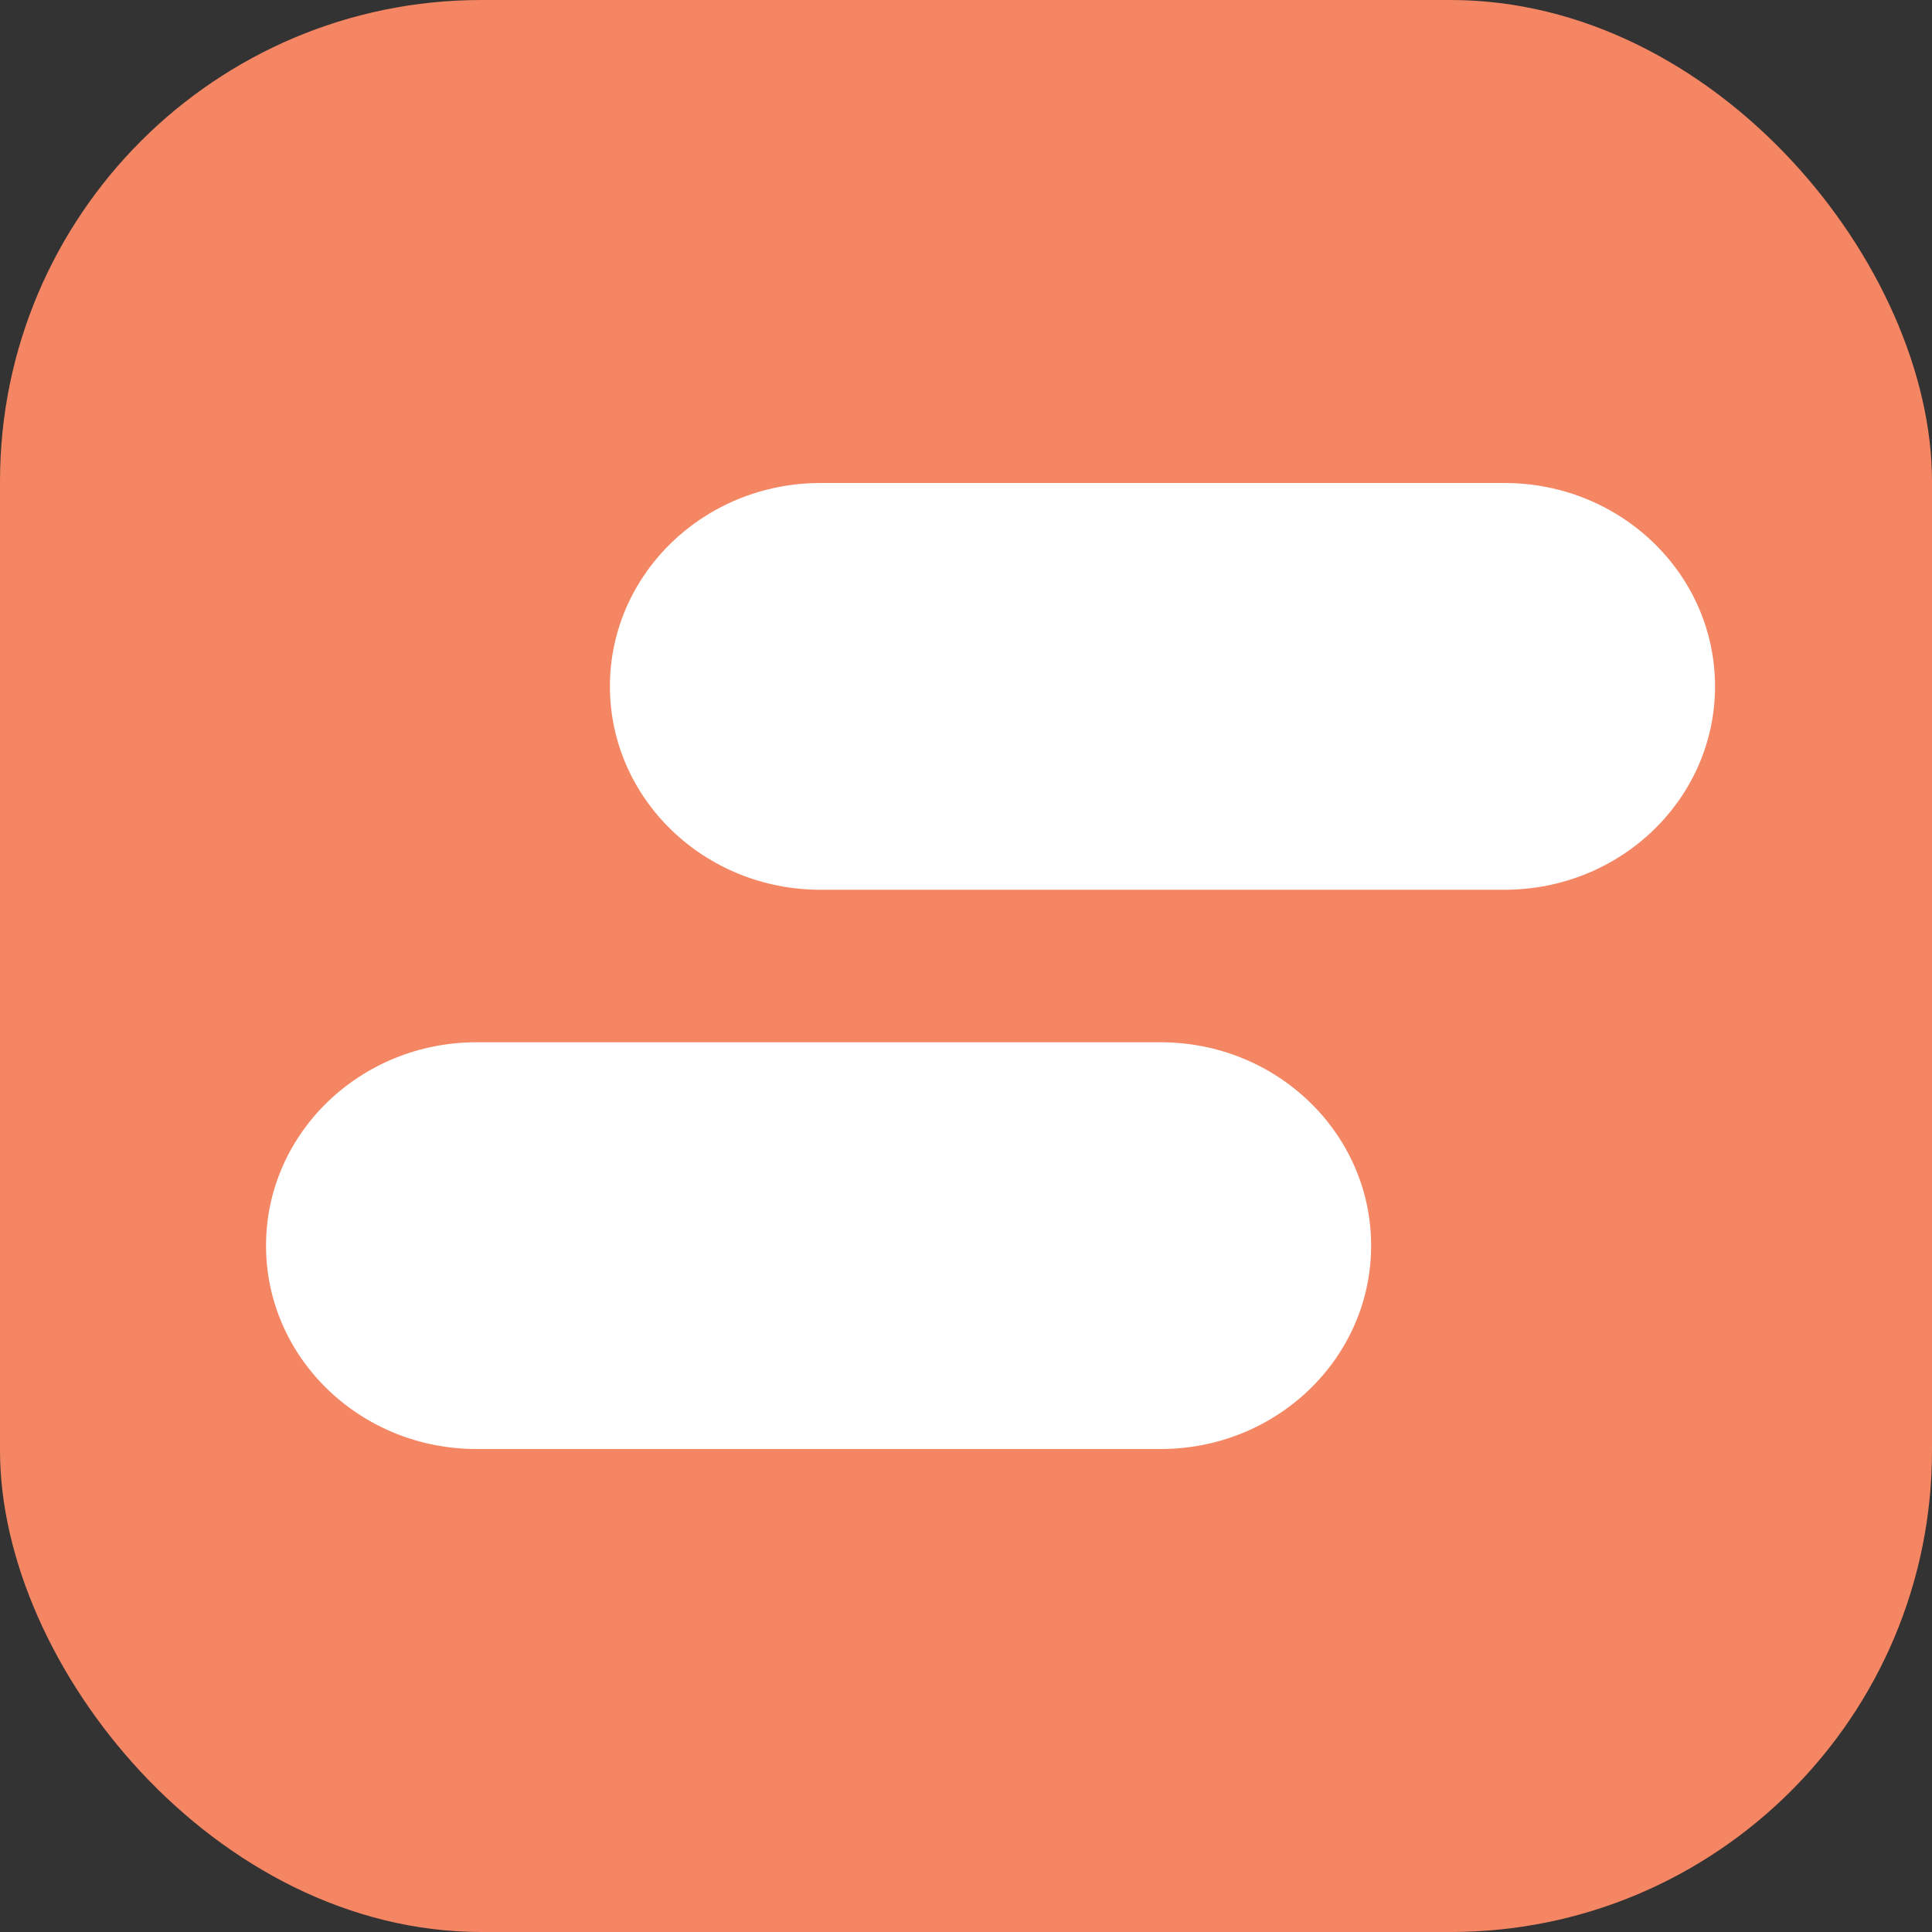
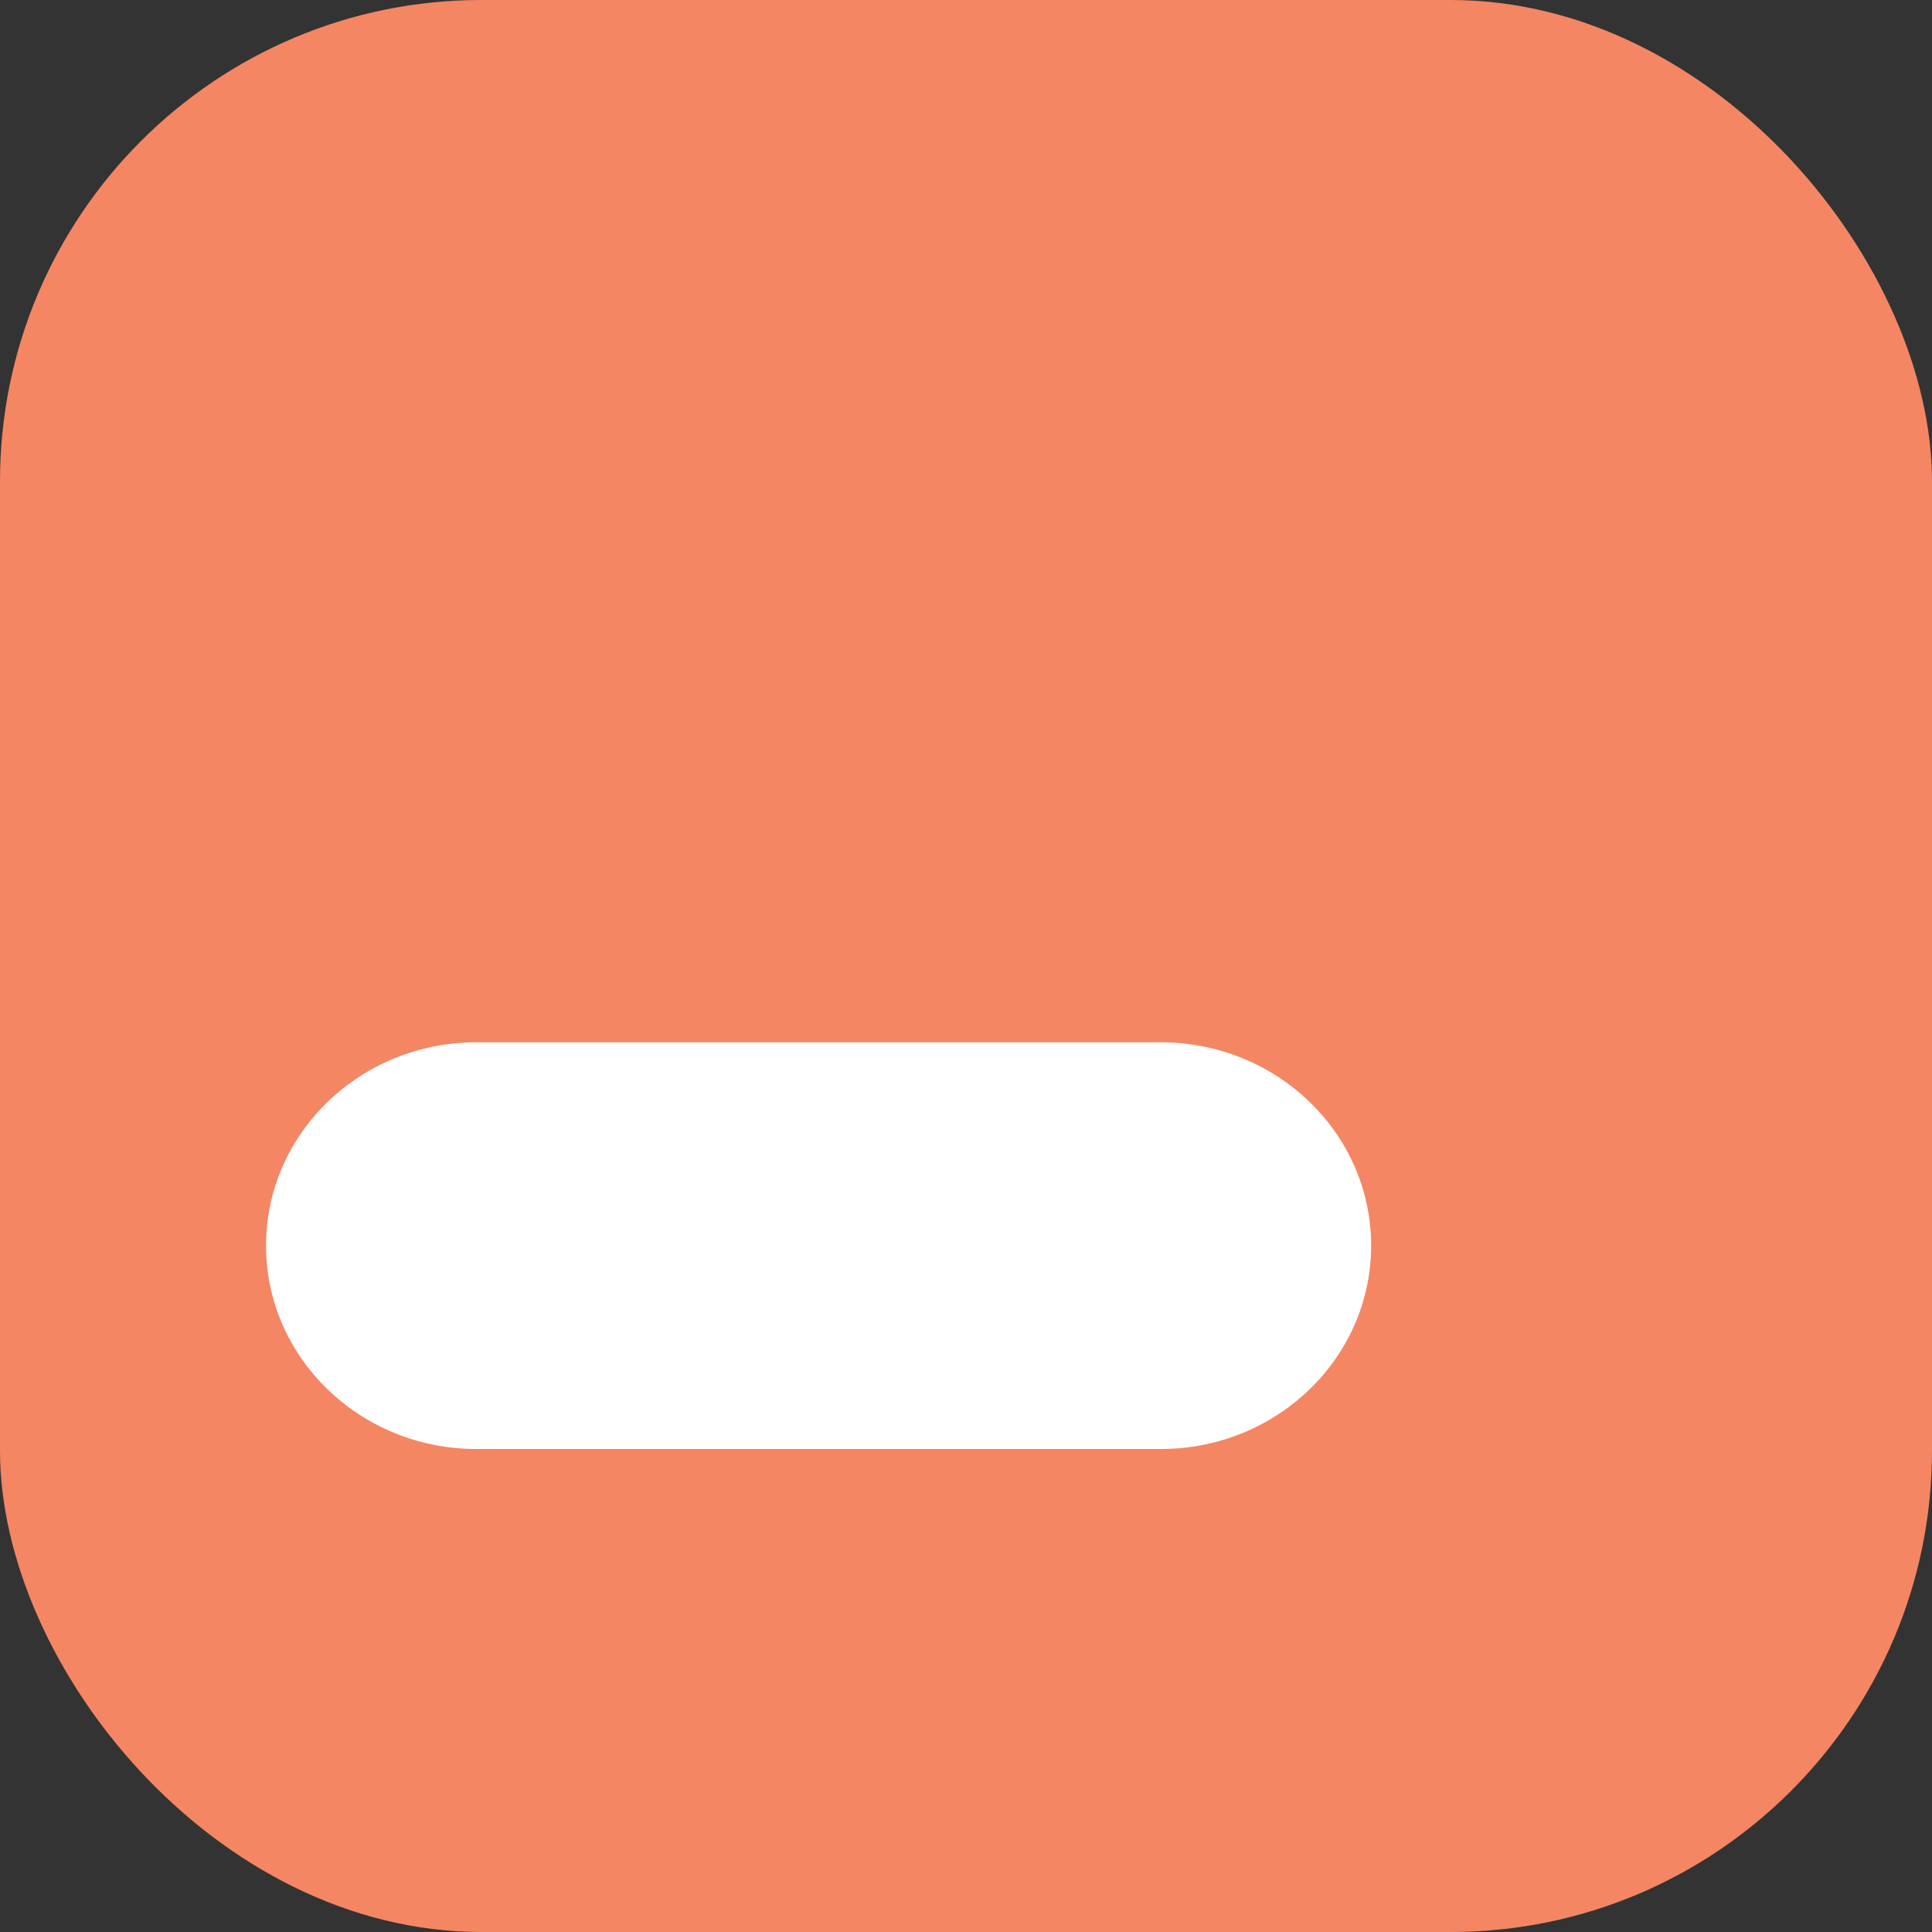
<svg xmlns="http://www.w3.org/2000/svg" width="152" height="152" viewBox="0 0 152 152" fill="none">
  <rect x="0" y="0" width="152" height="152" fill="#333333" stroke="none" />
  <rect width="152" height="152" rx="37.877" fill="#F58663" />
-   <path fill-rule="evenodd" clip-rule="evenodd" d="M47.986 54.001C47.986 45.164 55.401 38.001 64.547 38.001H118.369C127.516 38.001 134.93 45.164 134.93 54.001C134.93 62.837 127.516 70.001 118.369 70.001H64.547C55.401 70.001 47.986 62.837 47.986 54.001Z" fill="white" />
  <path fill-rule="evenodd" clip-rule="evenodd" d="M20.93 98.001C20.93 89.164 28.345 82.001 37.491 82.001H91.314C100.46 82.001 107.874 89.164 107.874 98.001C107.874 106.837 100.46 114.001 91.314 114.001H37.491C28.345 114.001 20.93 106.837 20.93 98.001Z" fill="white" />
</svg>